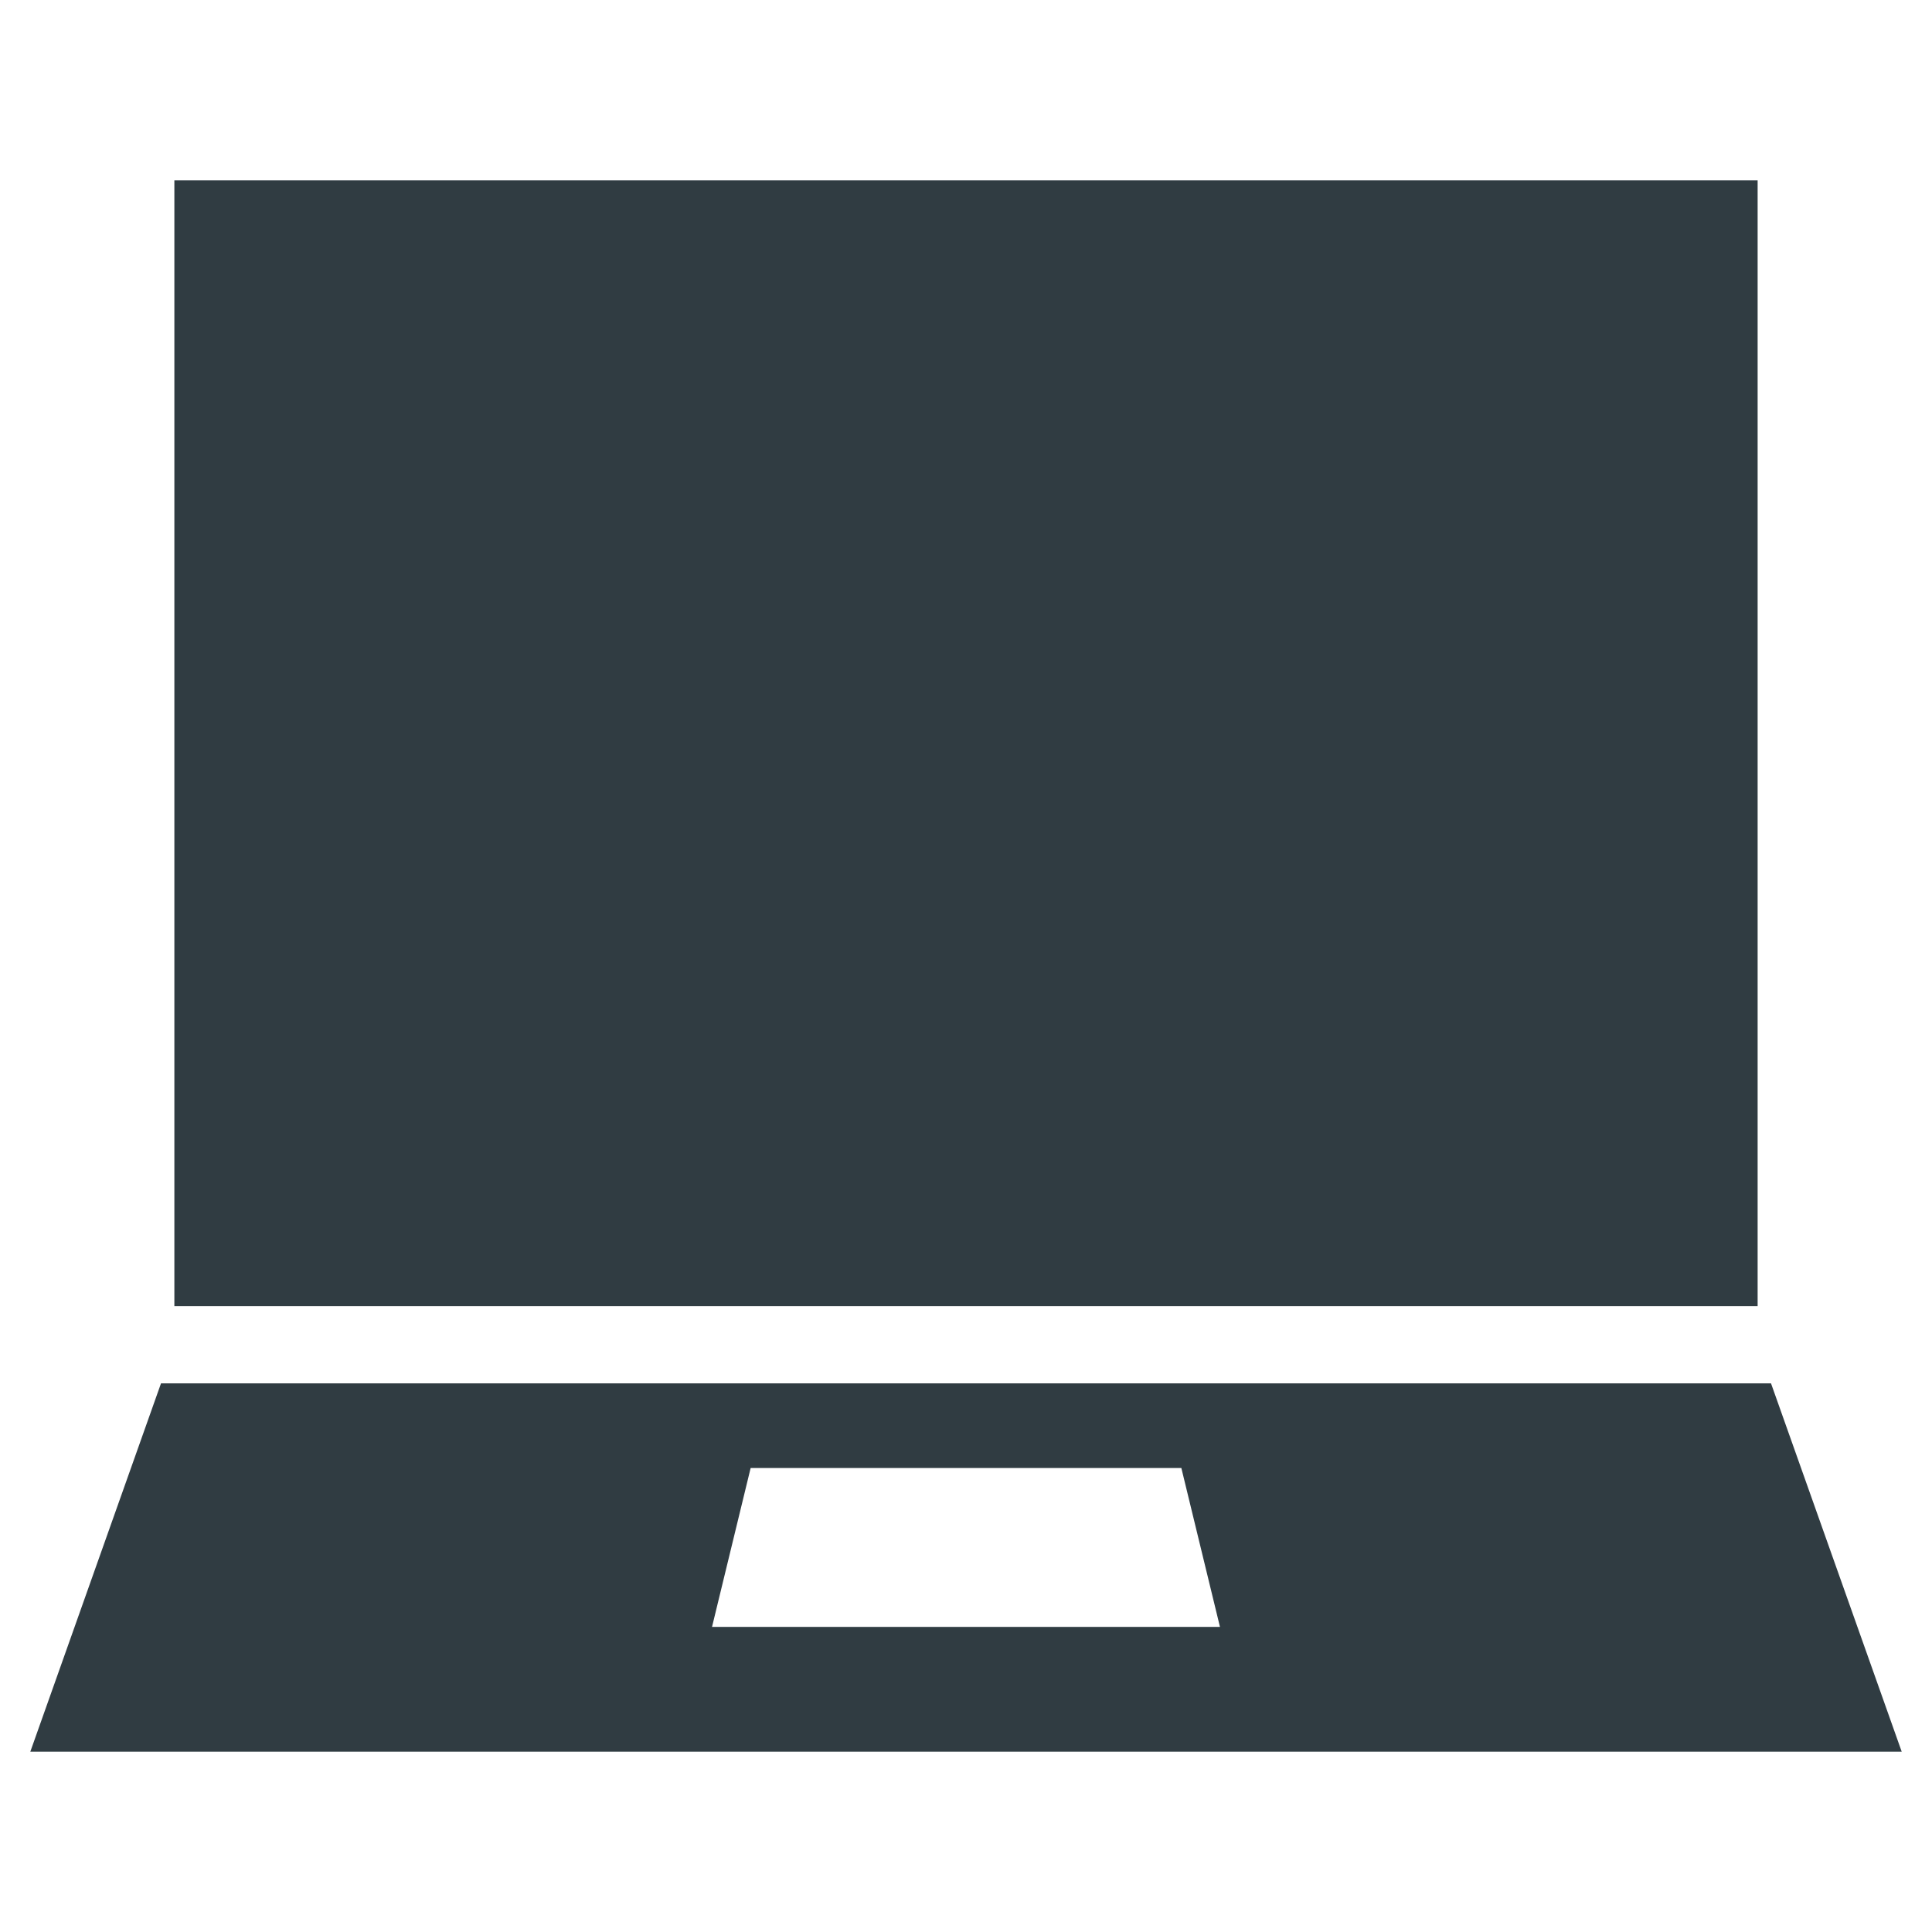
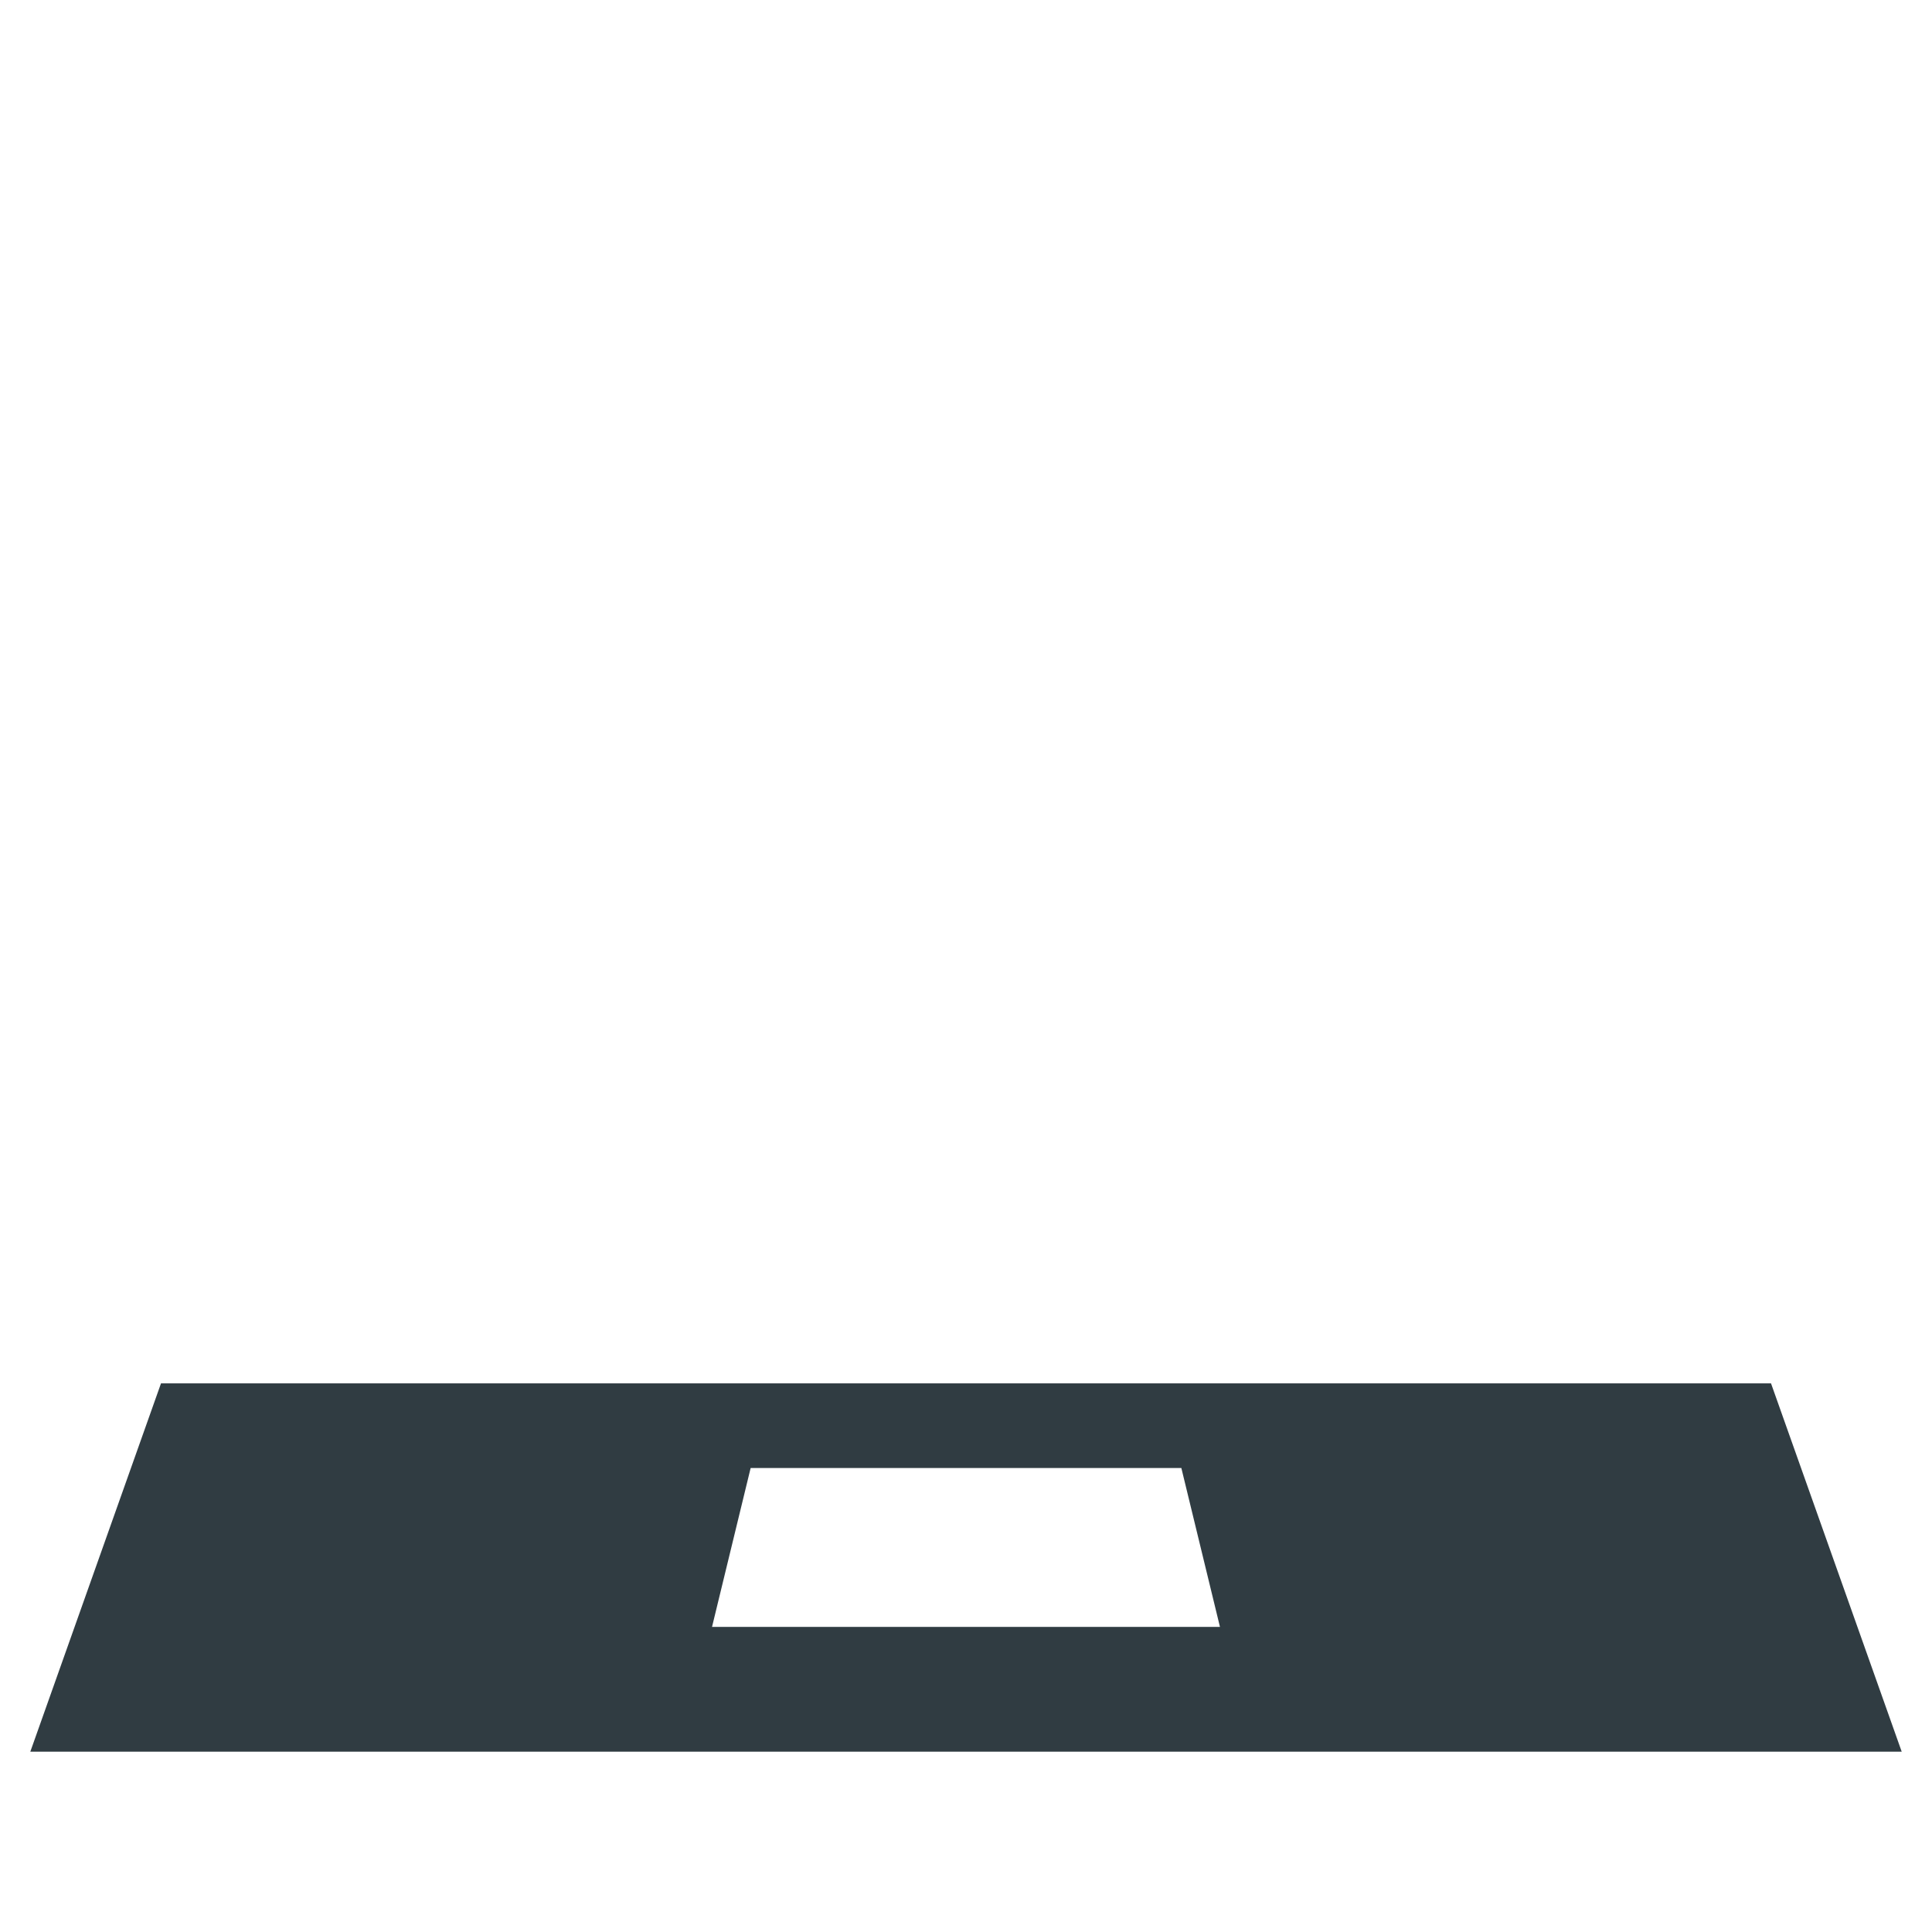
<svg xmlns="http://www.w3.org/2000/svg" width="800px" height="800px" version="1.1" viewBox="144 144 512 512">
  <g fill="#303c42">
    <path d="m186.67 510.6-34.637 97.613h495.94l-34.637-97.613zm156.26 22.434h114.14l10.234 42.117h-134.61z" />
-     <path d="m190.21 191.79h419.58v298.35h-419.58z" />
  </g>
</svg>